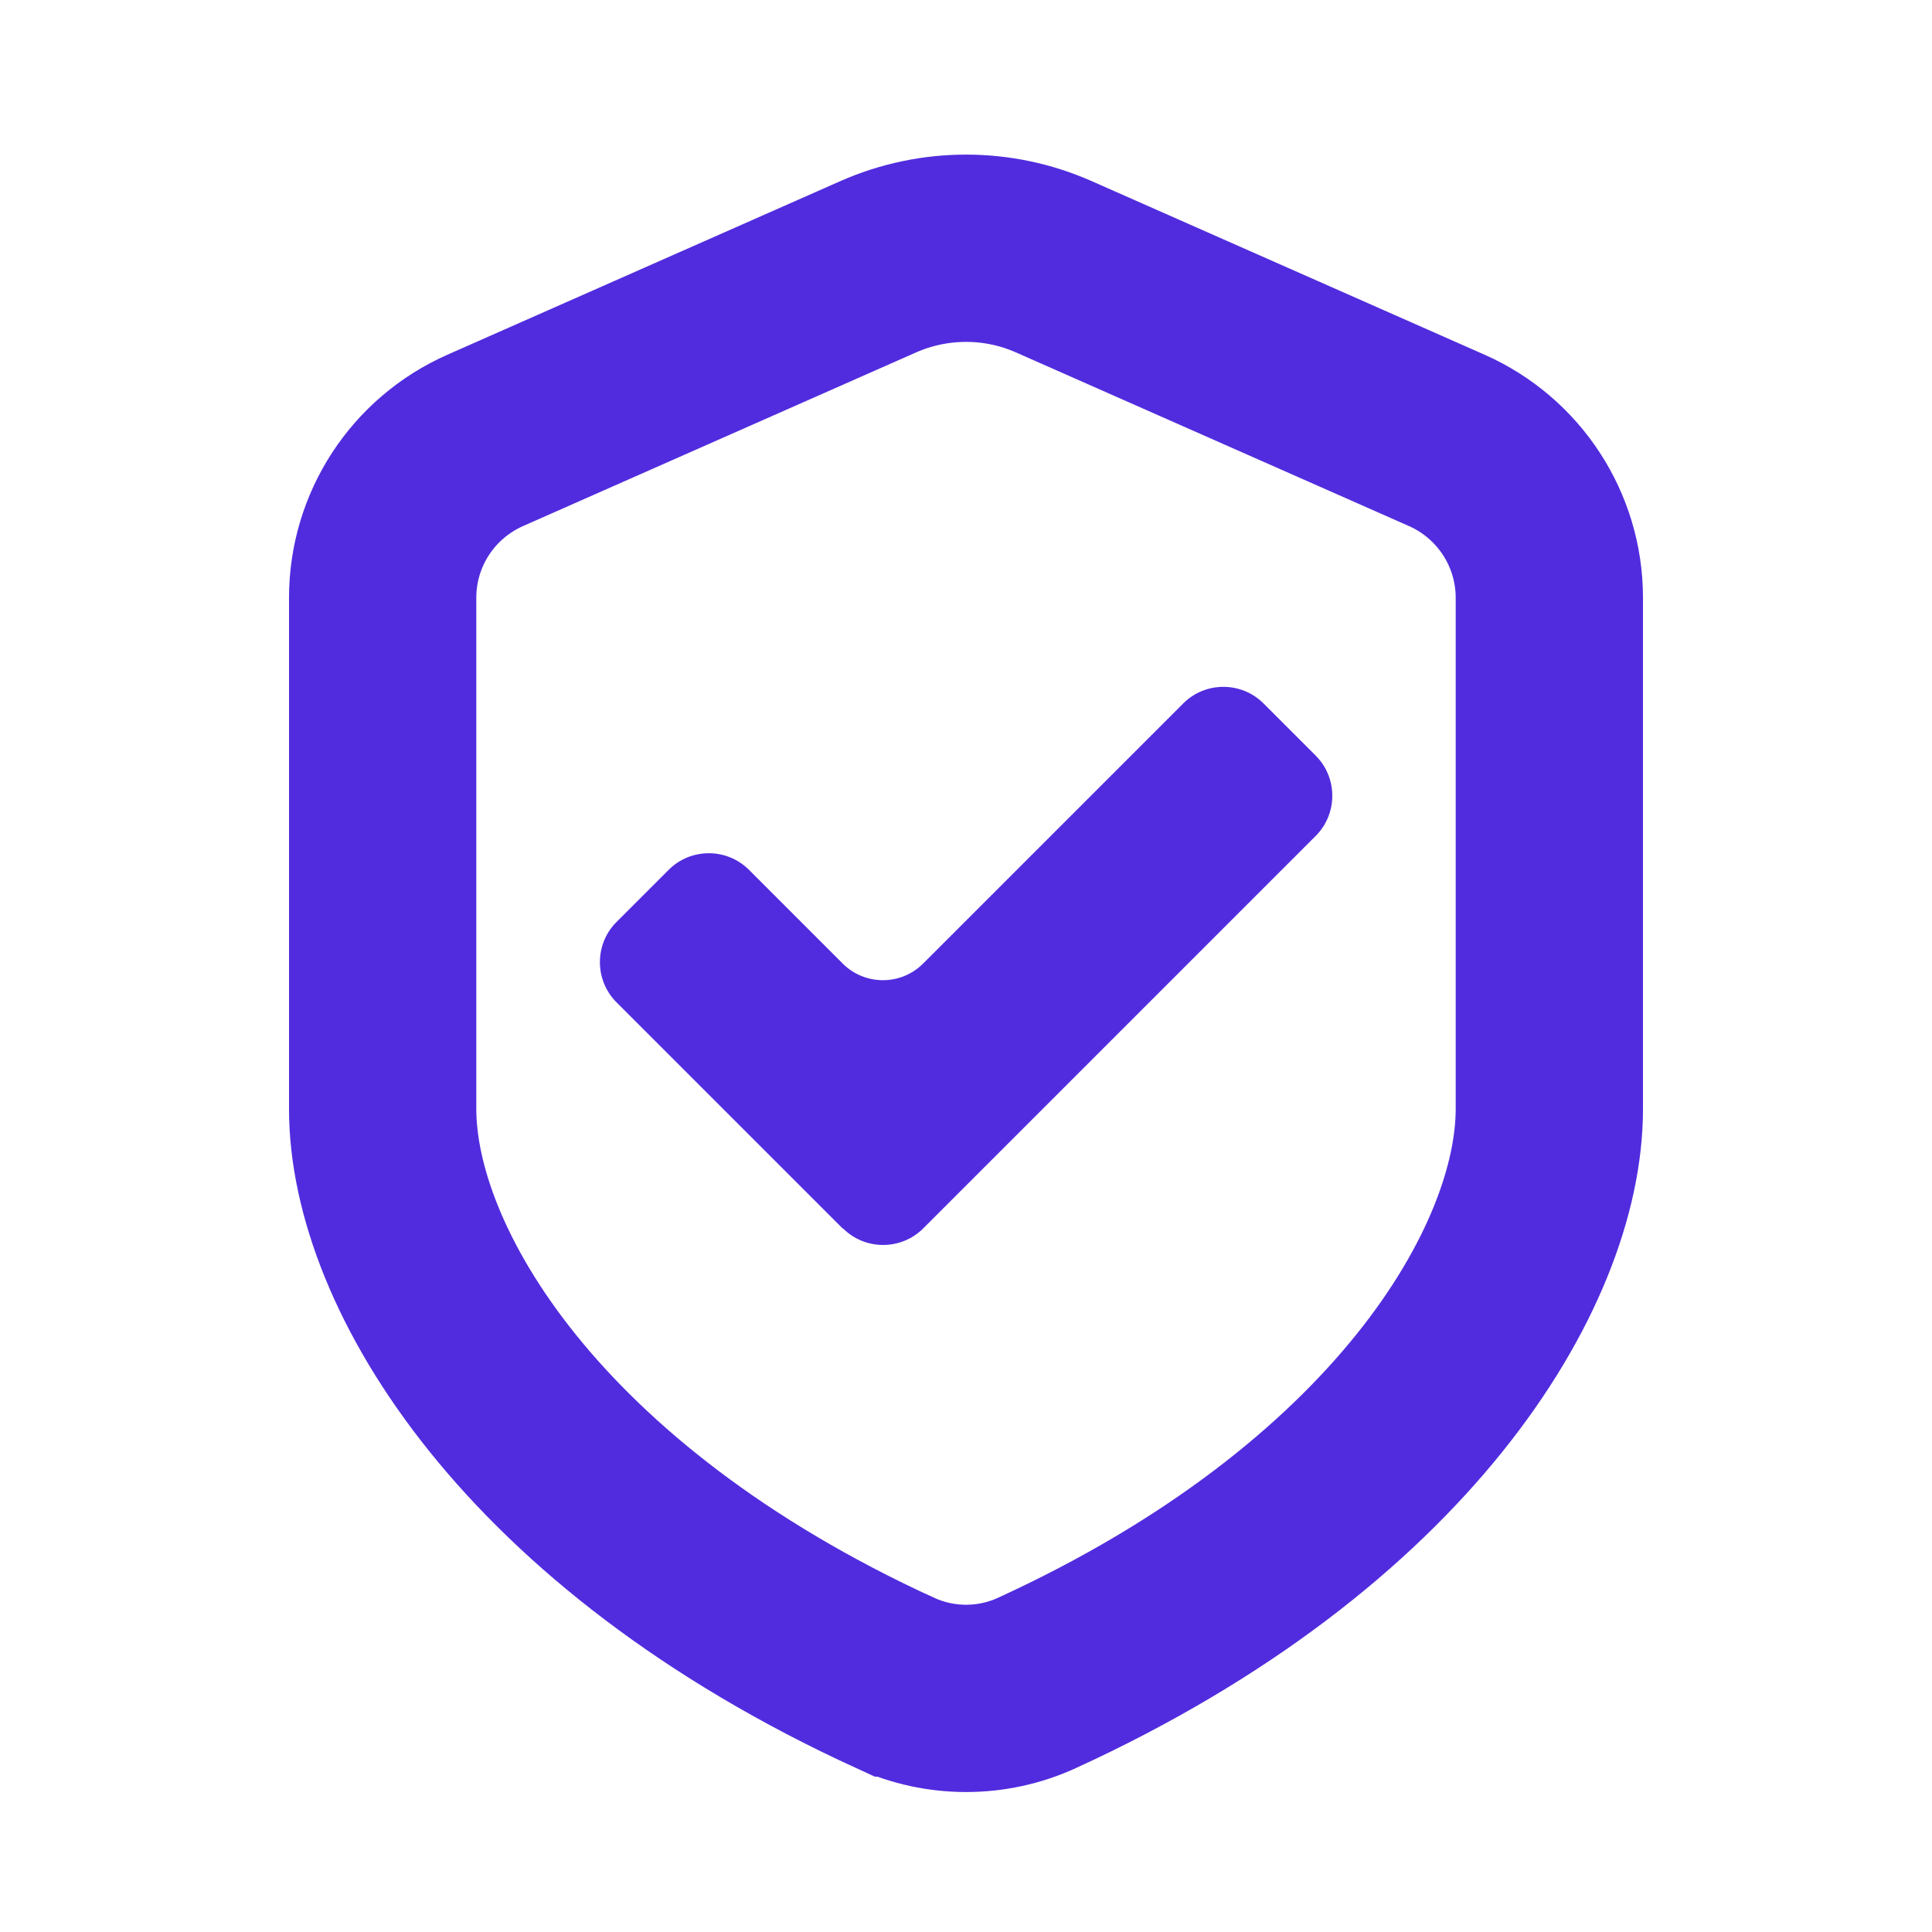
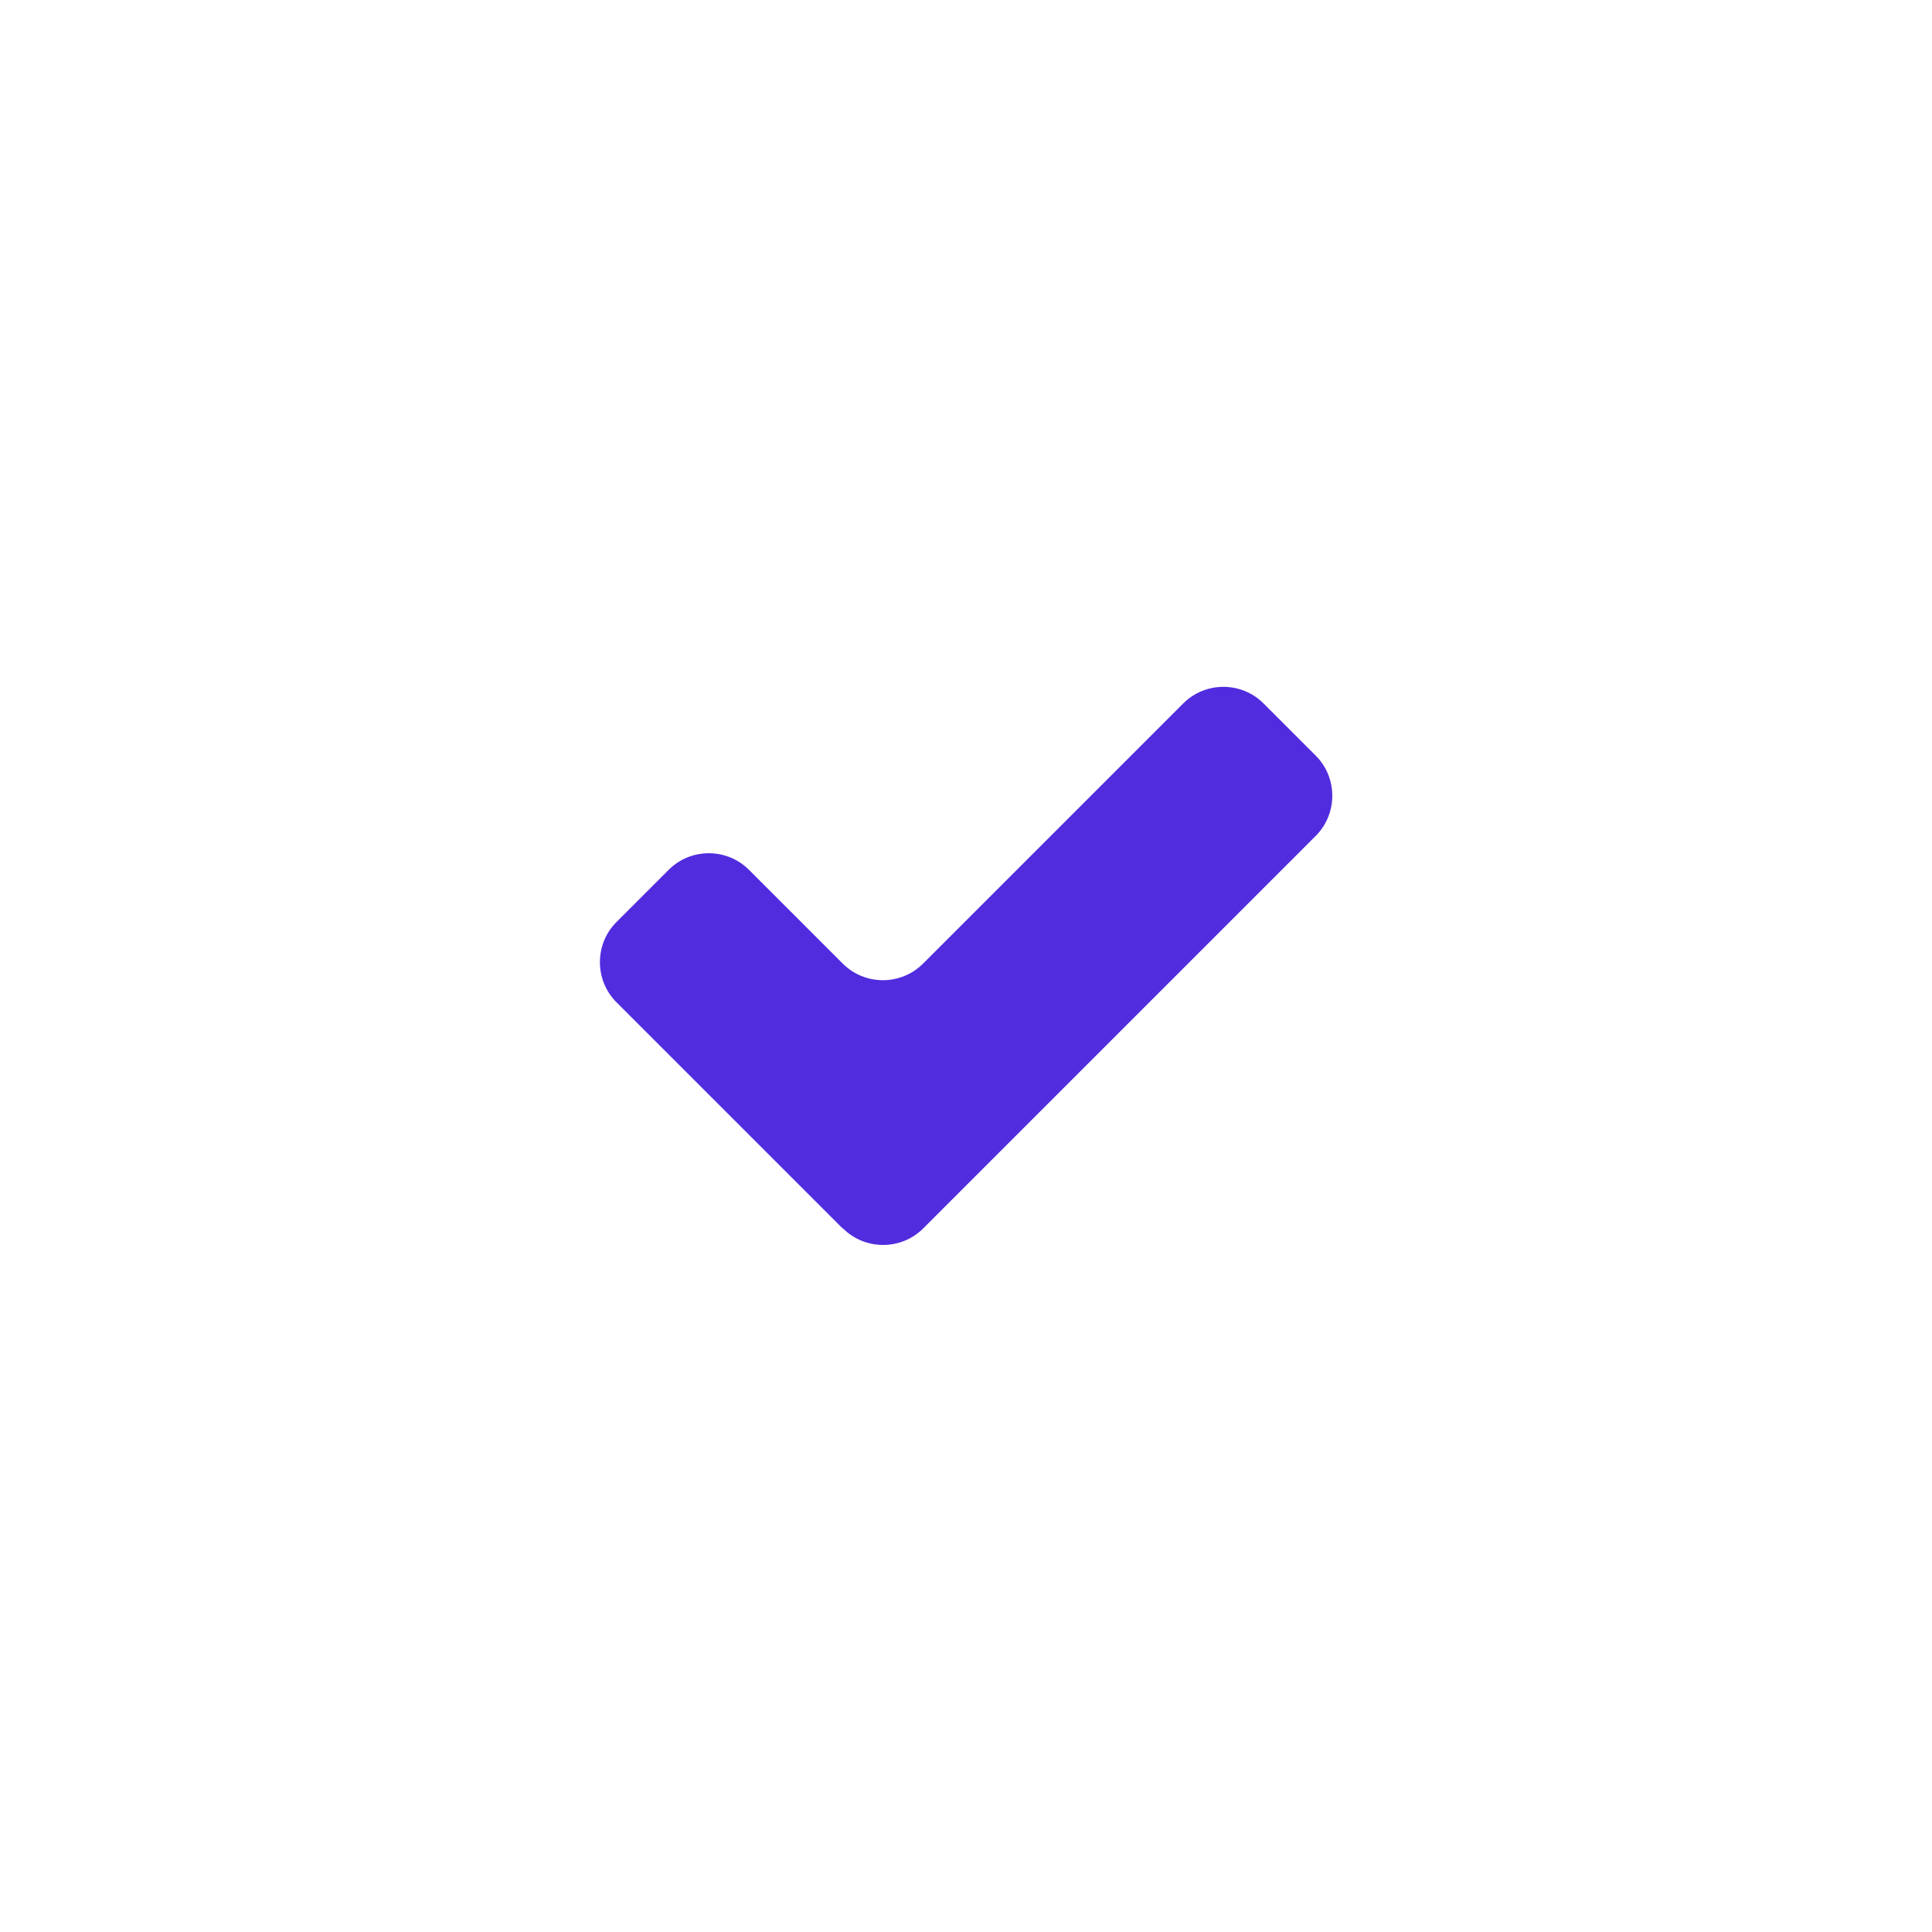
<svg xmlns="http://www.w3.org/2000/svg" id="Layer_1" data-name="Layer 1" viewBox="0 0 98 98">
  <defs>
    <style>      .cls-1 {        fill: #512cde;      }      .cls-2 {        fill: none;        stroke: #512cde;        stroke-miterlimit: 10;        stroke-width: 9.5px;      }    </style>
  </defs>
-   <path class="cls-2" d="M45.42,85.37c2.27,1.04,4.9,1.04,7.17,0,18.45-8.45,26-21.07,26-29.12v-25.93c0-3.45-2.04-6.58-5.2-7.98l-19.94-8.81c-2.83-1.25-6.06-1.25-8.9,0l-19.94,8.81c-3.16,1.4-5.2,4.52-5.2,7.98v25.93c0,8.05,7.56,20.67,26,29.12Z" />
  <path class="cls-1" d="M42.75,62.32l-11.48-11.48c-1.12-1.12-1.12-2.95,0-4.07l2.65-2.65c1.12-1.12,2.95-1.12,4.07,0l4.76,4.76c1.12,1.12,2.95,1.12,4.07,0l13.2-13.2c1.12-1.12,2.95-1.12,4.07,0l2.65,2.65c1.12,1.12,1.12,2.95,0,4.07l-19.91,19.91c-1.12,1.12-2.95,1.12-4.07,0Z" />
</svg>